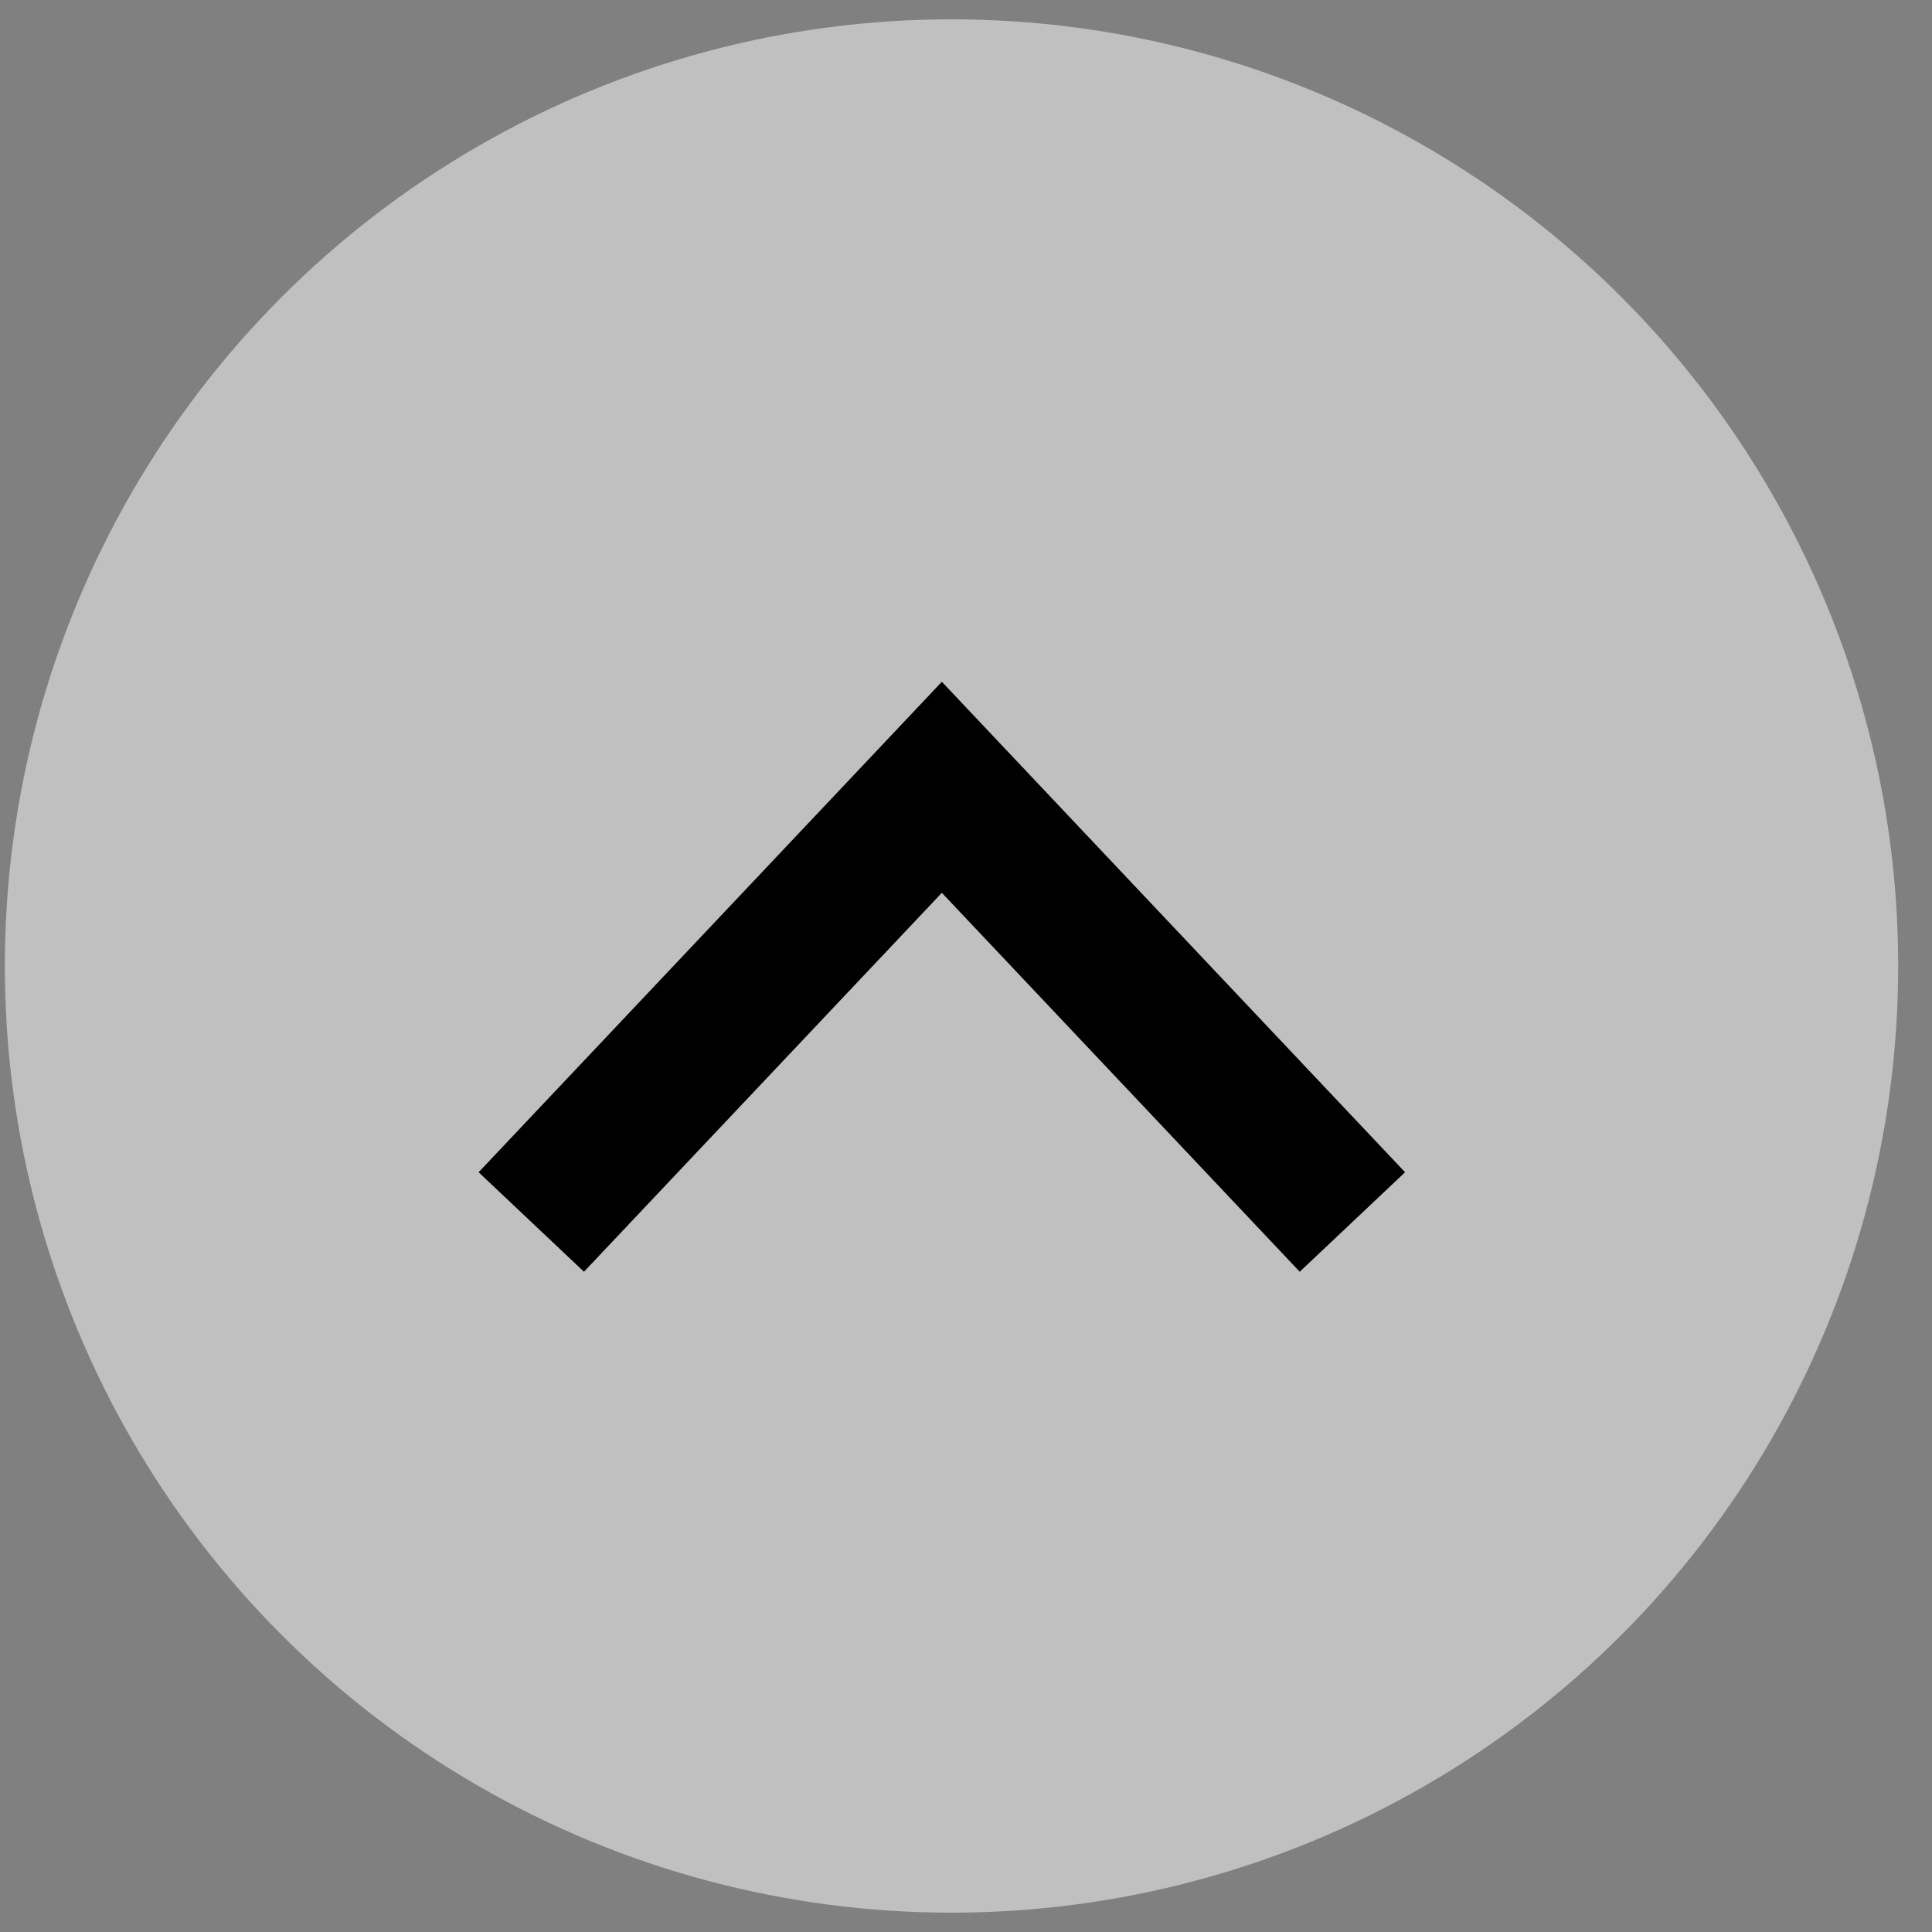
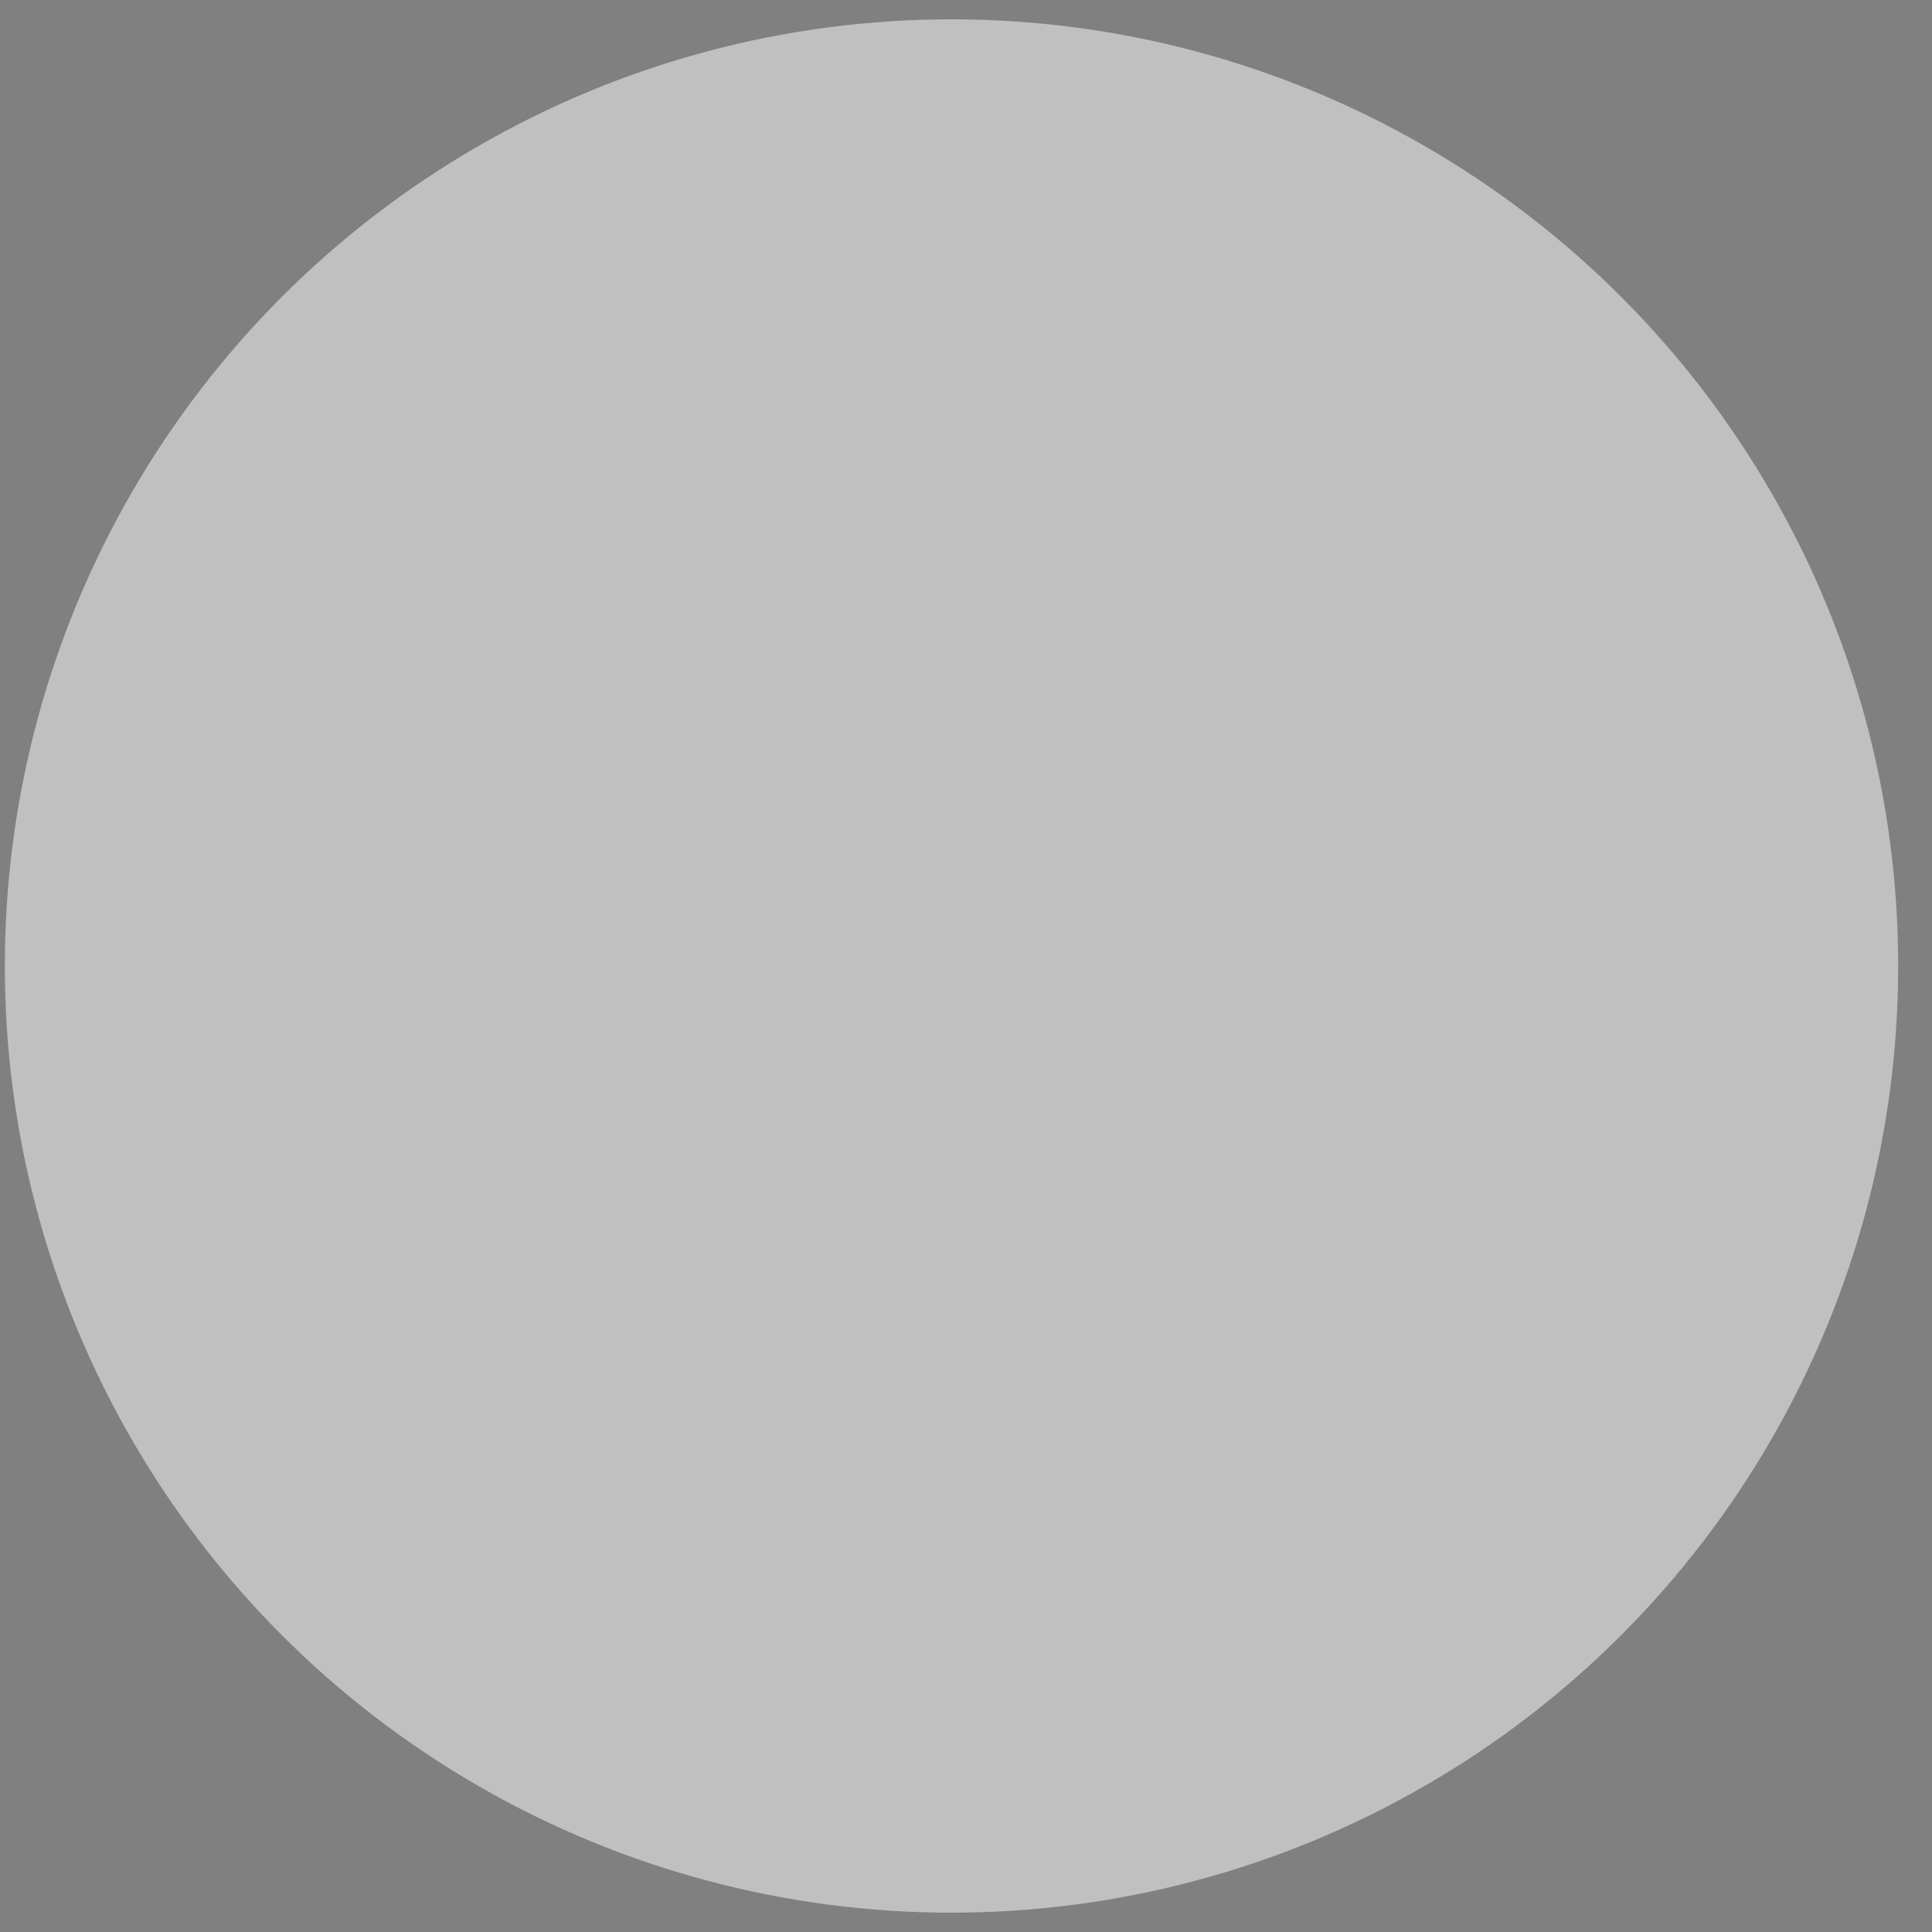
<svg xmlns="http://www.w3.org/2000/svg" version="1.1" x="0px" y="0px" viewBox="0 0 200 200" style="enable-background:new 0 0 200 200;" xml:space="preserve">
  <rect x="0" y="0" width="200" height="200" fill="#808080" stroke="none" />
  <circle style="fill:#fff; opacity:0.5; filter: alpha(opacity=50); stroke:none;stroke-miterlimit:10;" cx="98.5" cy="100" r="98" />
-   <polyline points="55 126.5 97.5 81.5, 140 126.5" style="fill:none;stroke:black;stroke-width:15" />
-   Sorry, your browser does not support inline SVG.
</svg>